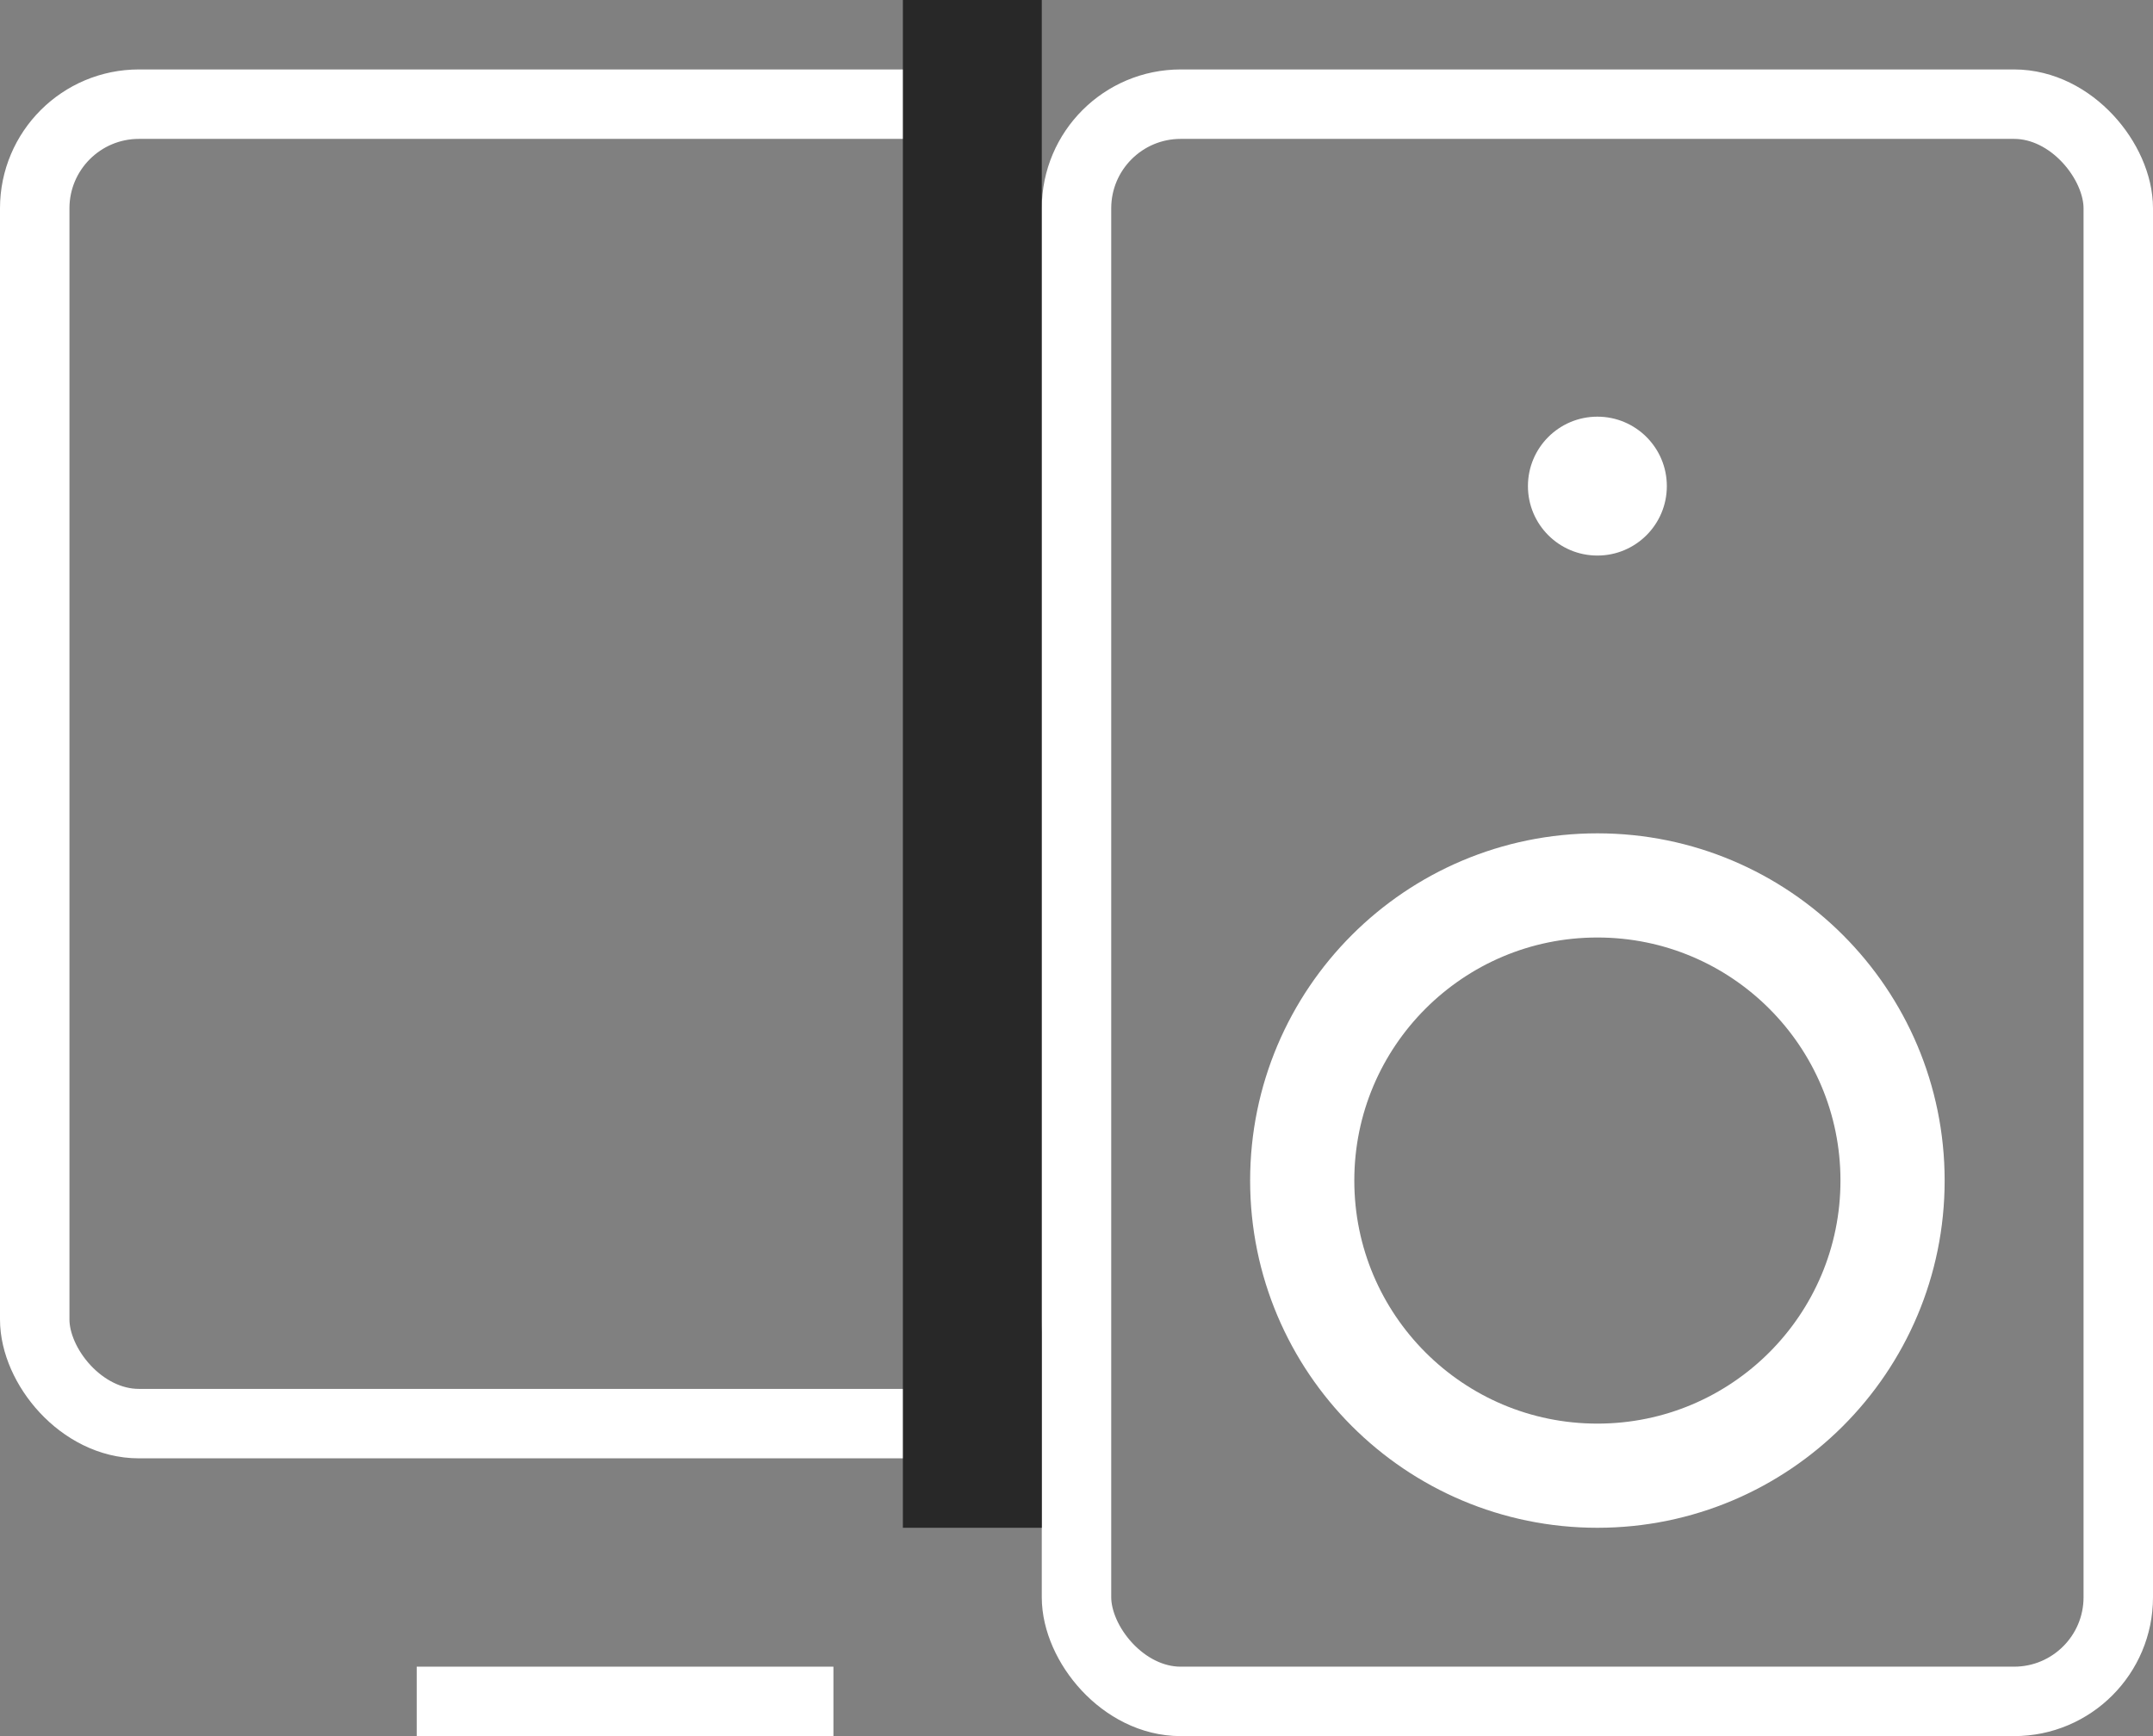
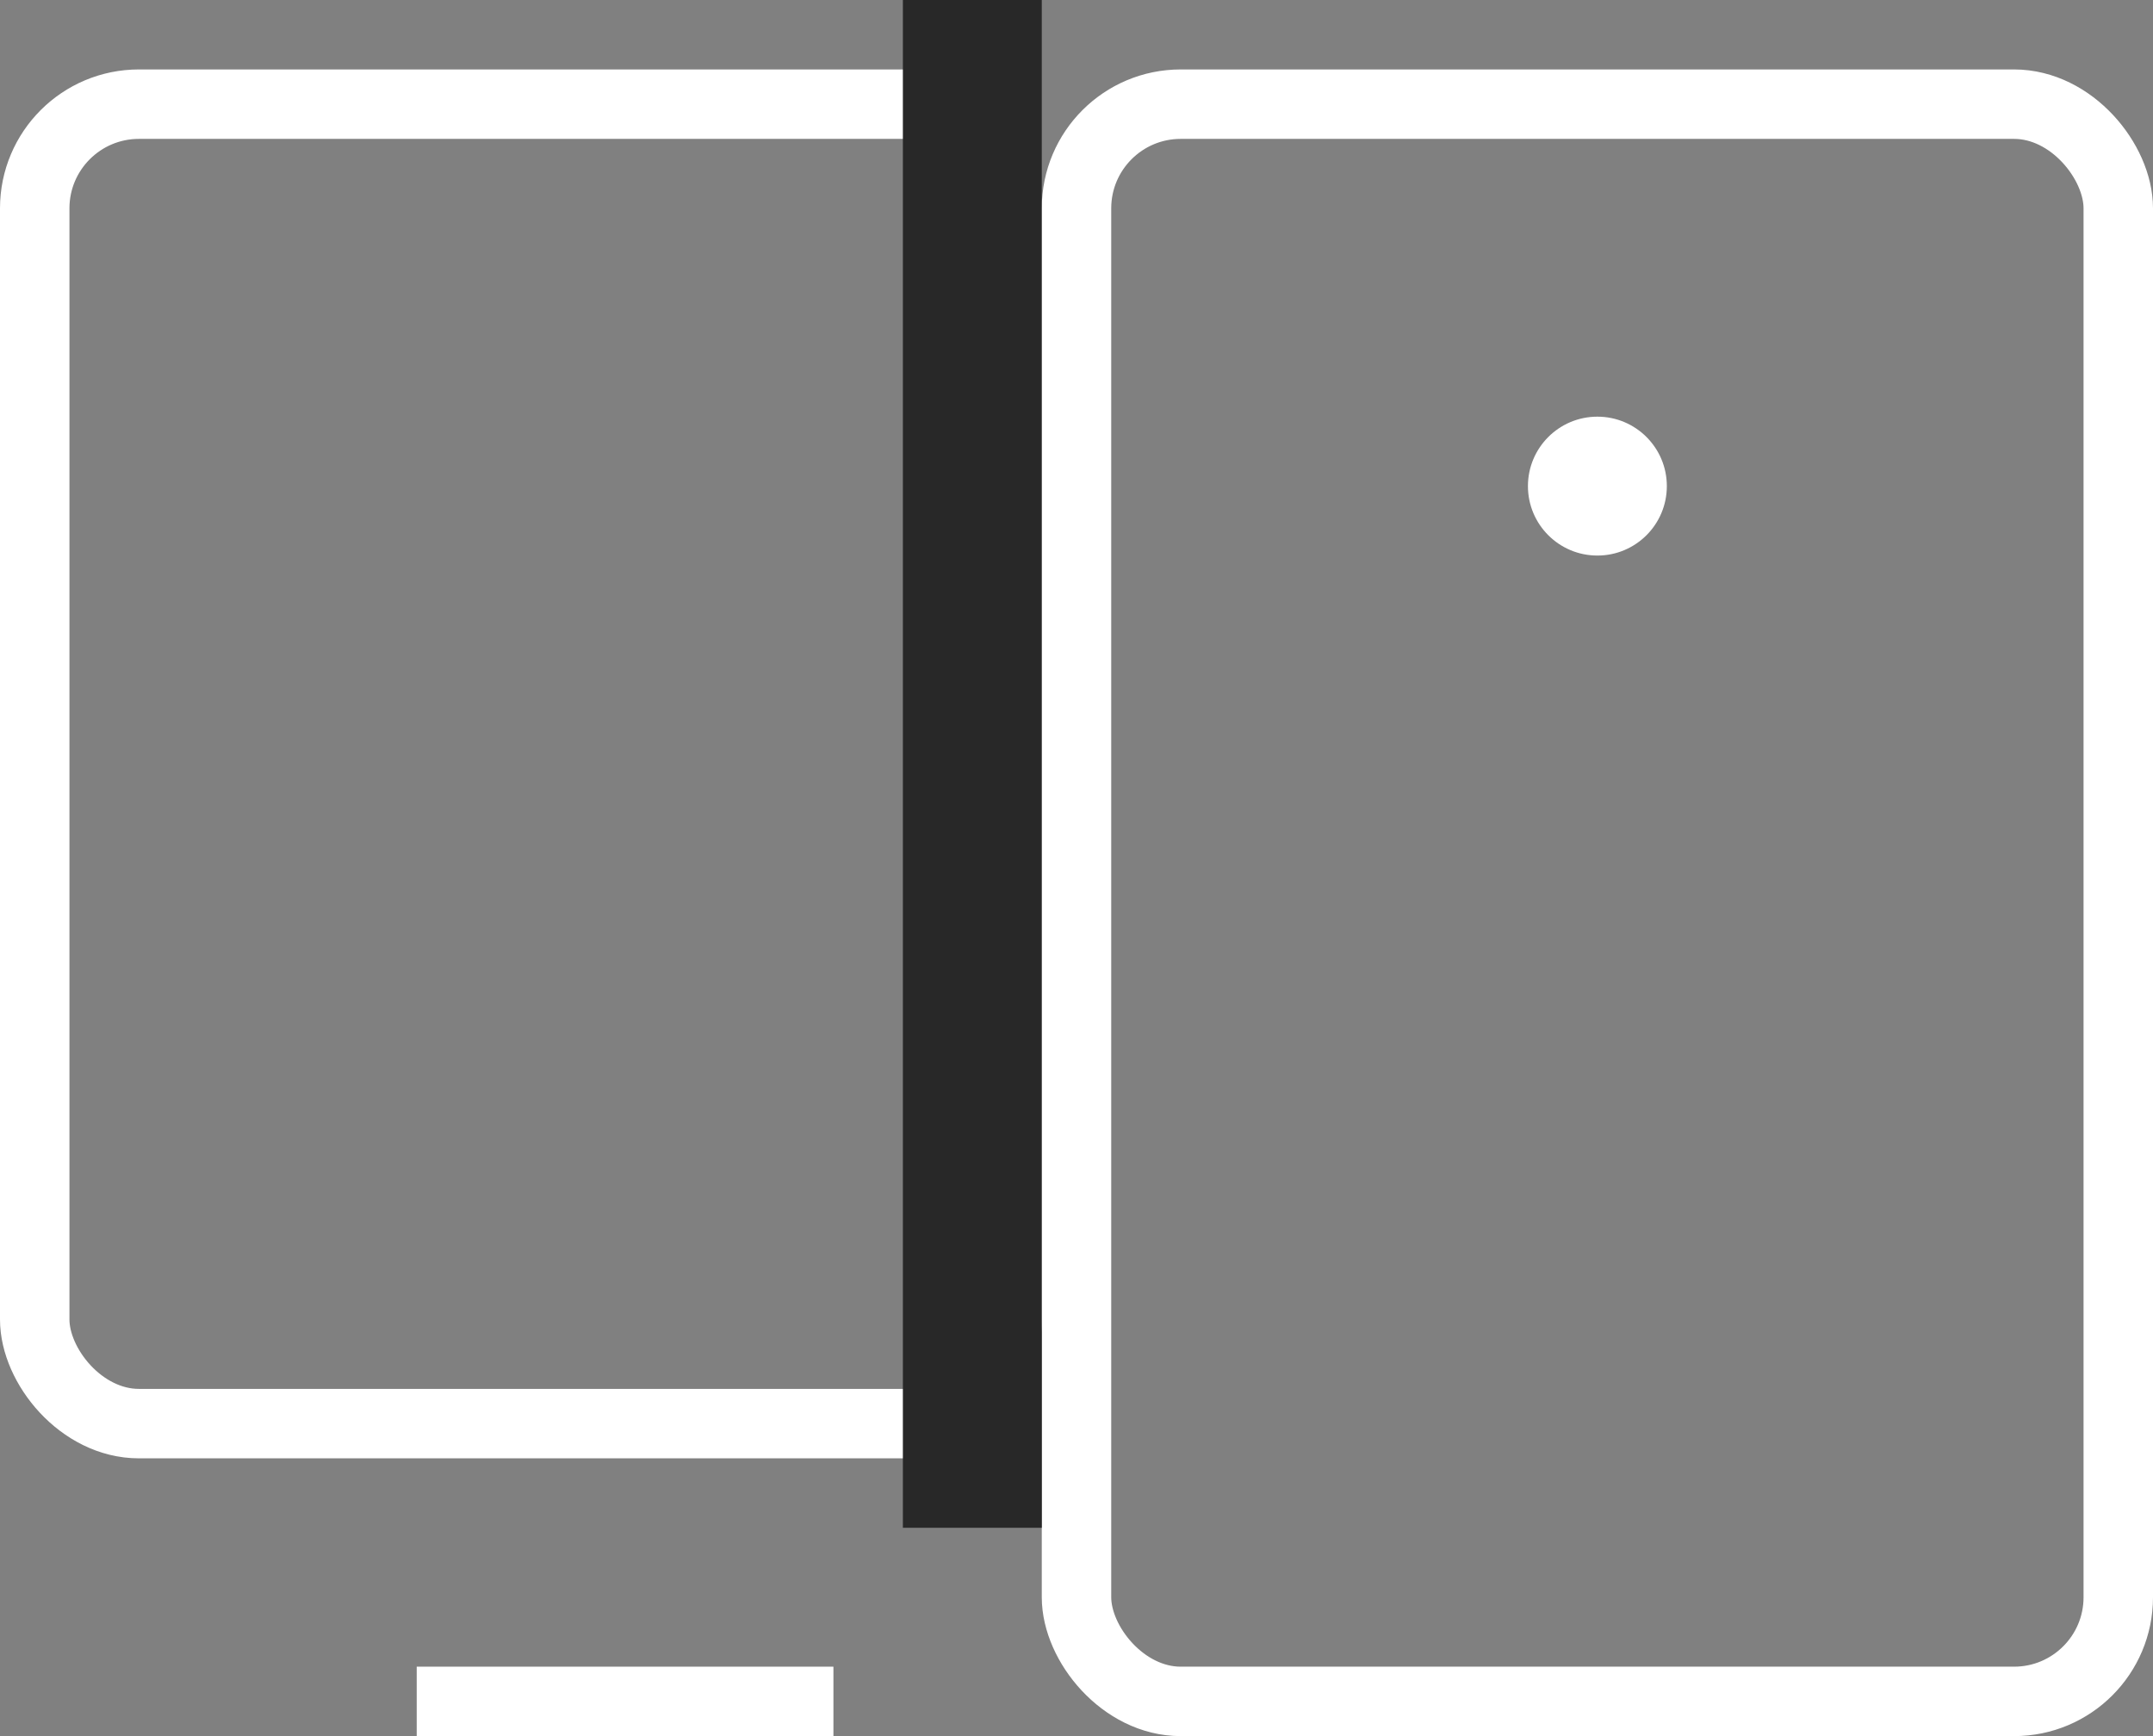
<svg xmlns="http://www.w3.org/2000/svg" width="31" height="25" viewBox="0 0 31 25" fill="none">
  <rect x="0" y="0" width="31" height="25" fill="#808080" stroke="none" />
  <rect x="0.5" y="1.5" width="14" height="19" rx="1.5" stroke="white" />
  <rect x="15.5" y="1.5" width="15" height="23" rx="1.5" stroke="white" />
  <rect x="6" y="24" width="6" height="1" fill="white" />
-   <circle cx="23" cy="17" r="4.25" stroke="white" stroke-width="1.5" />
  <circle cx="23" cy="7" r="1" fill="white" />
  <rect x="13" width="2" height="22" fill="#282828" />
</svg>